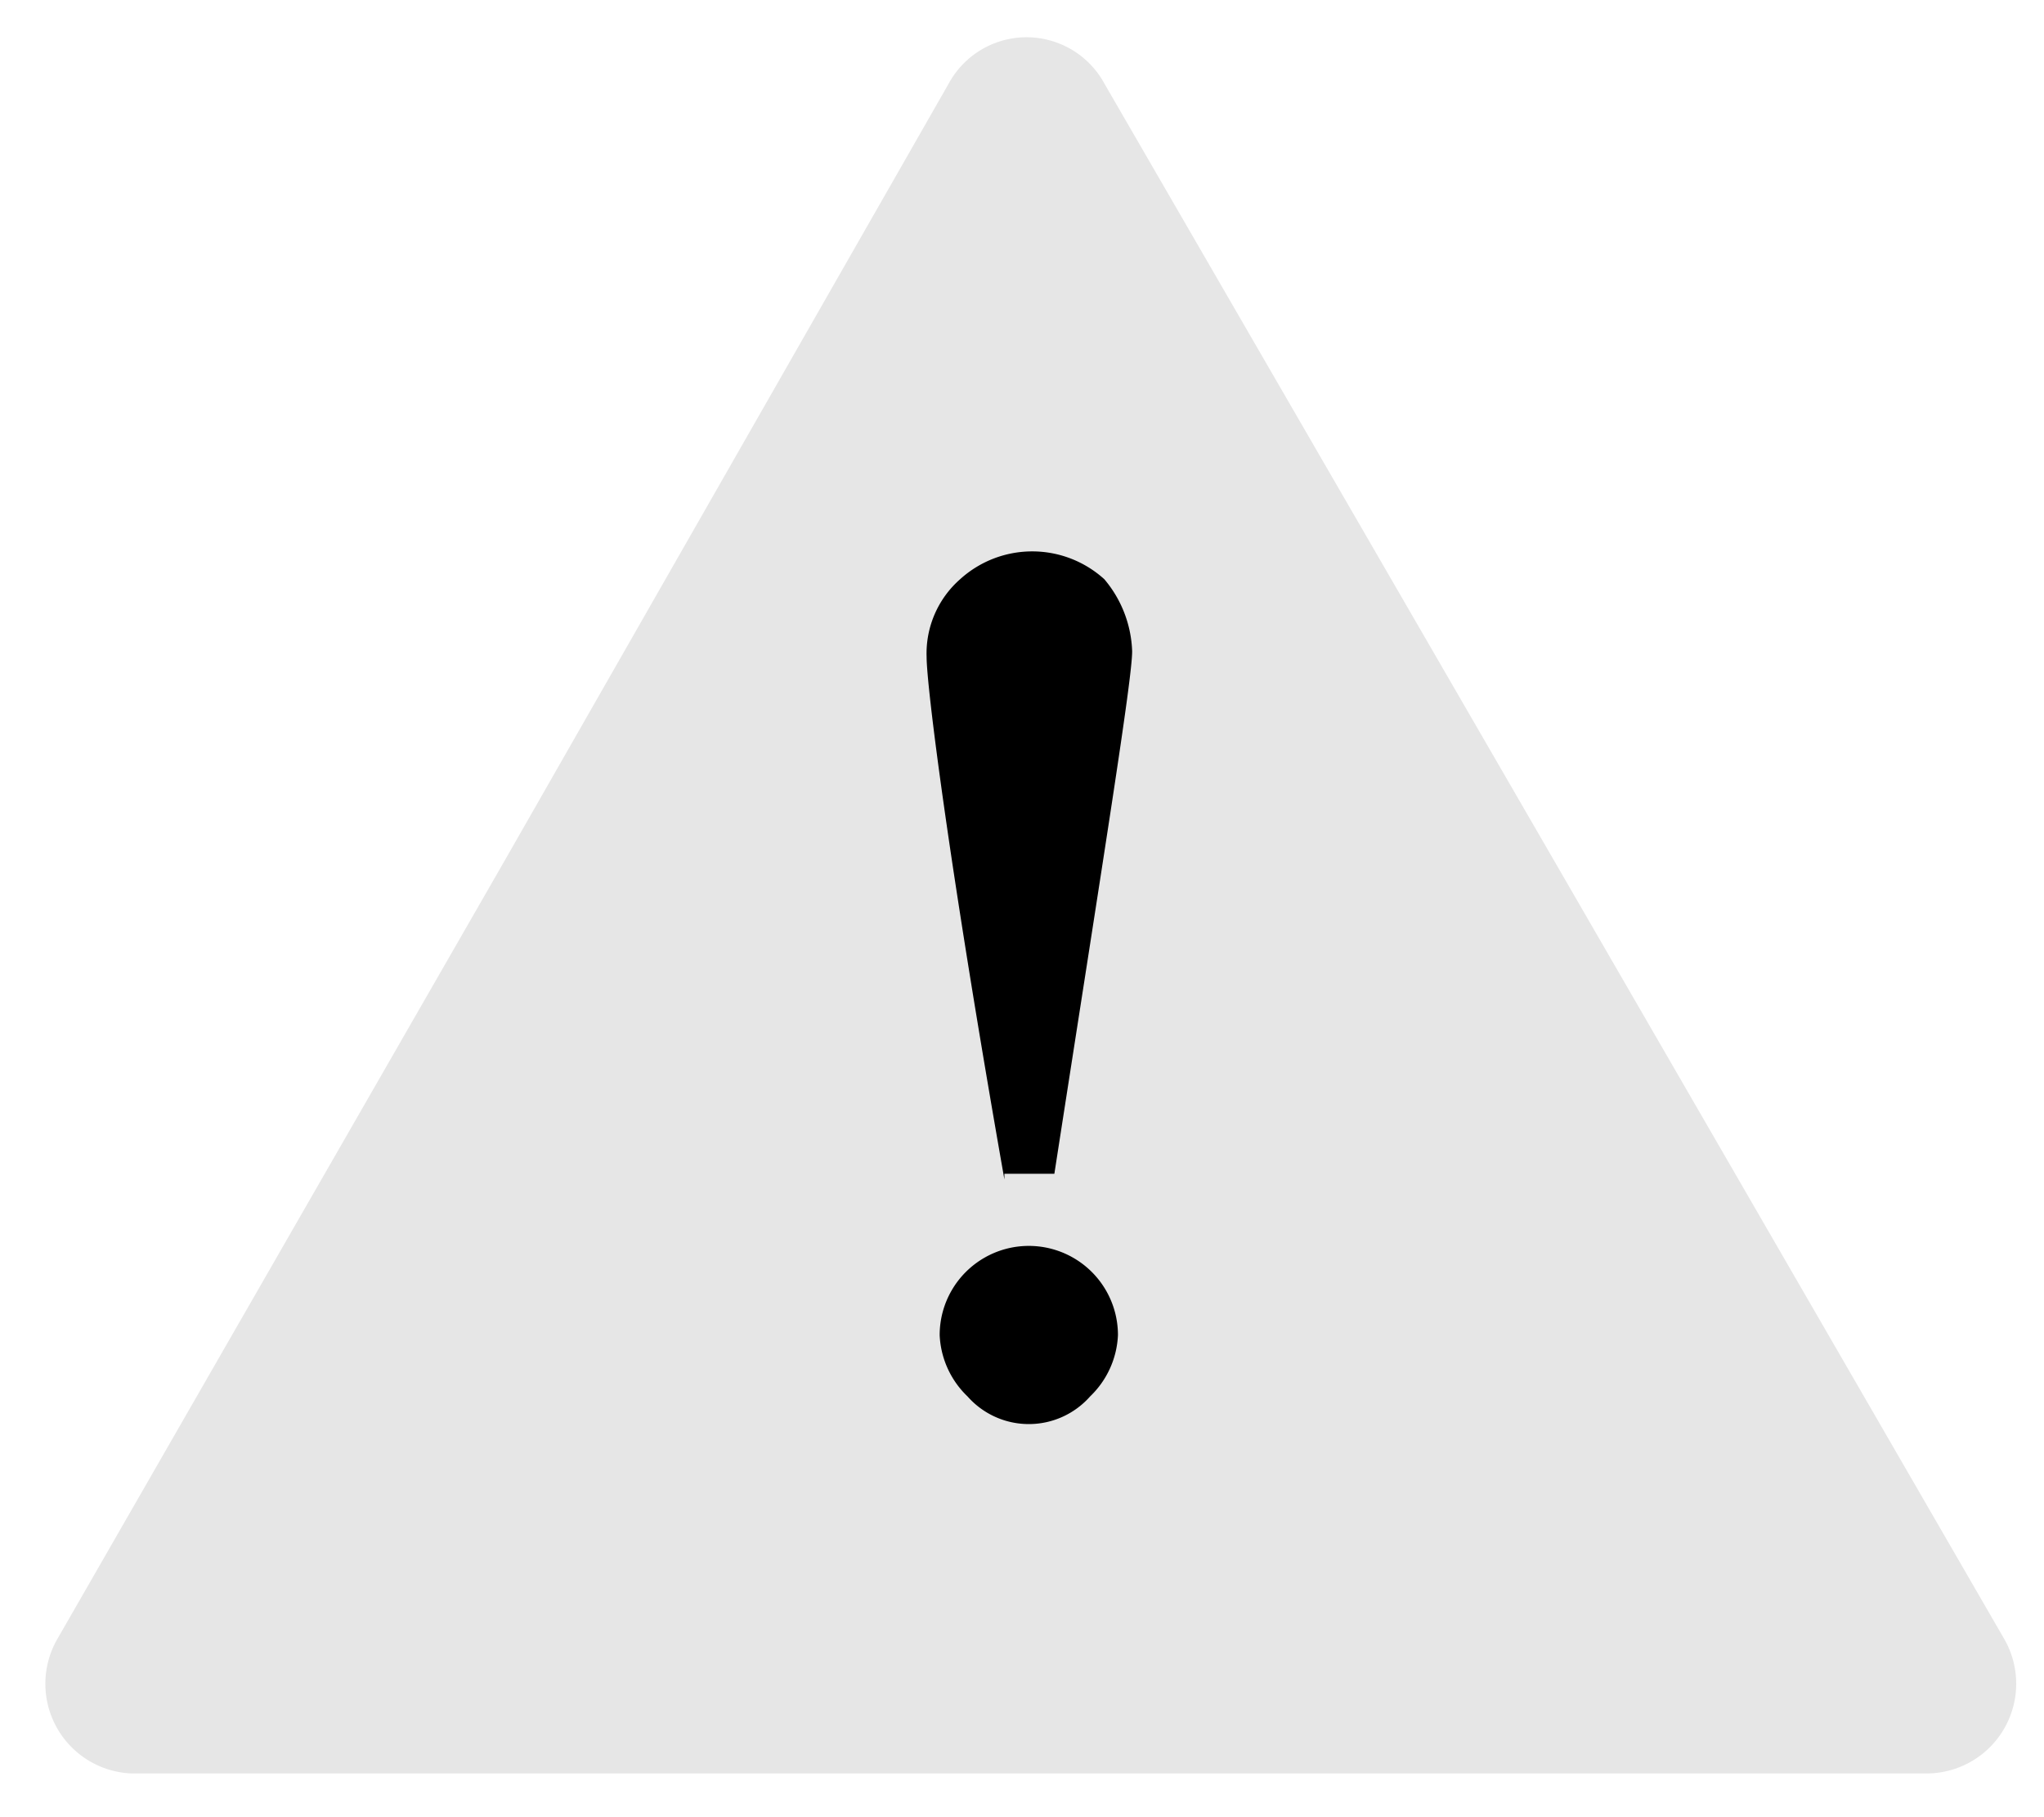
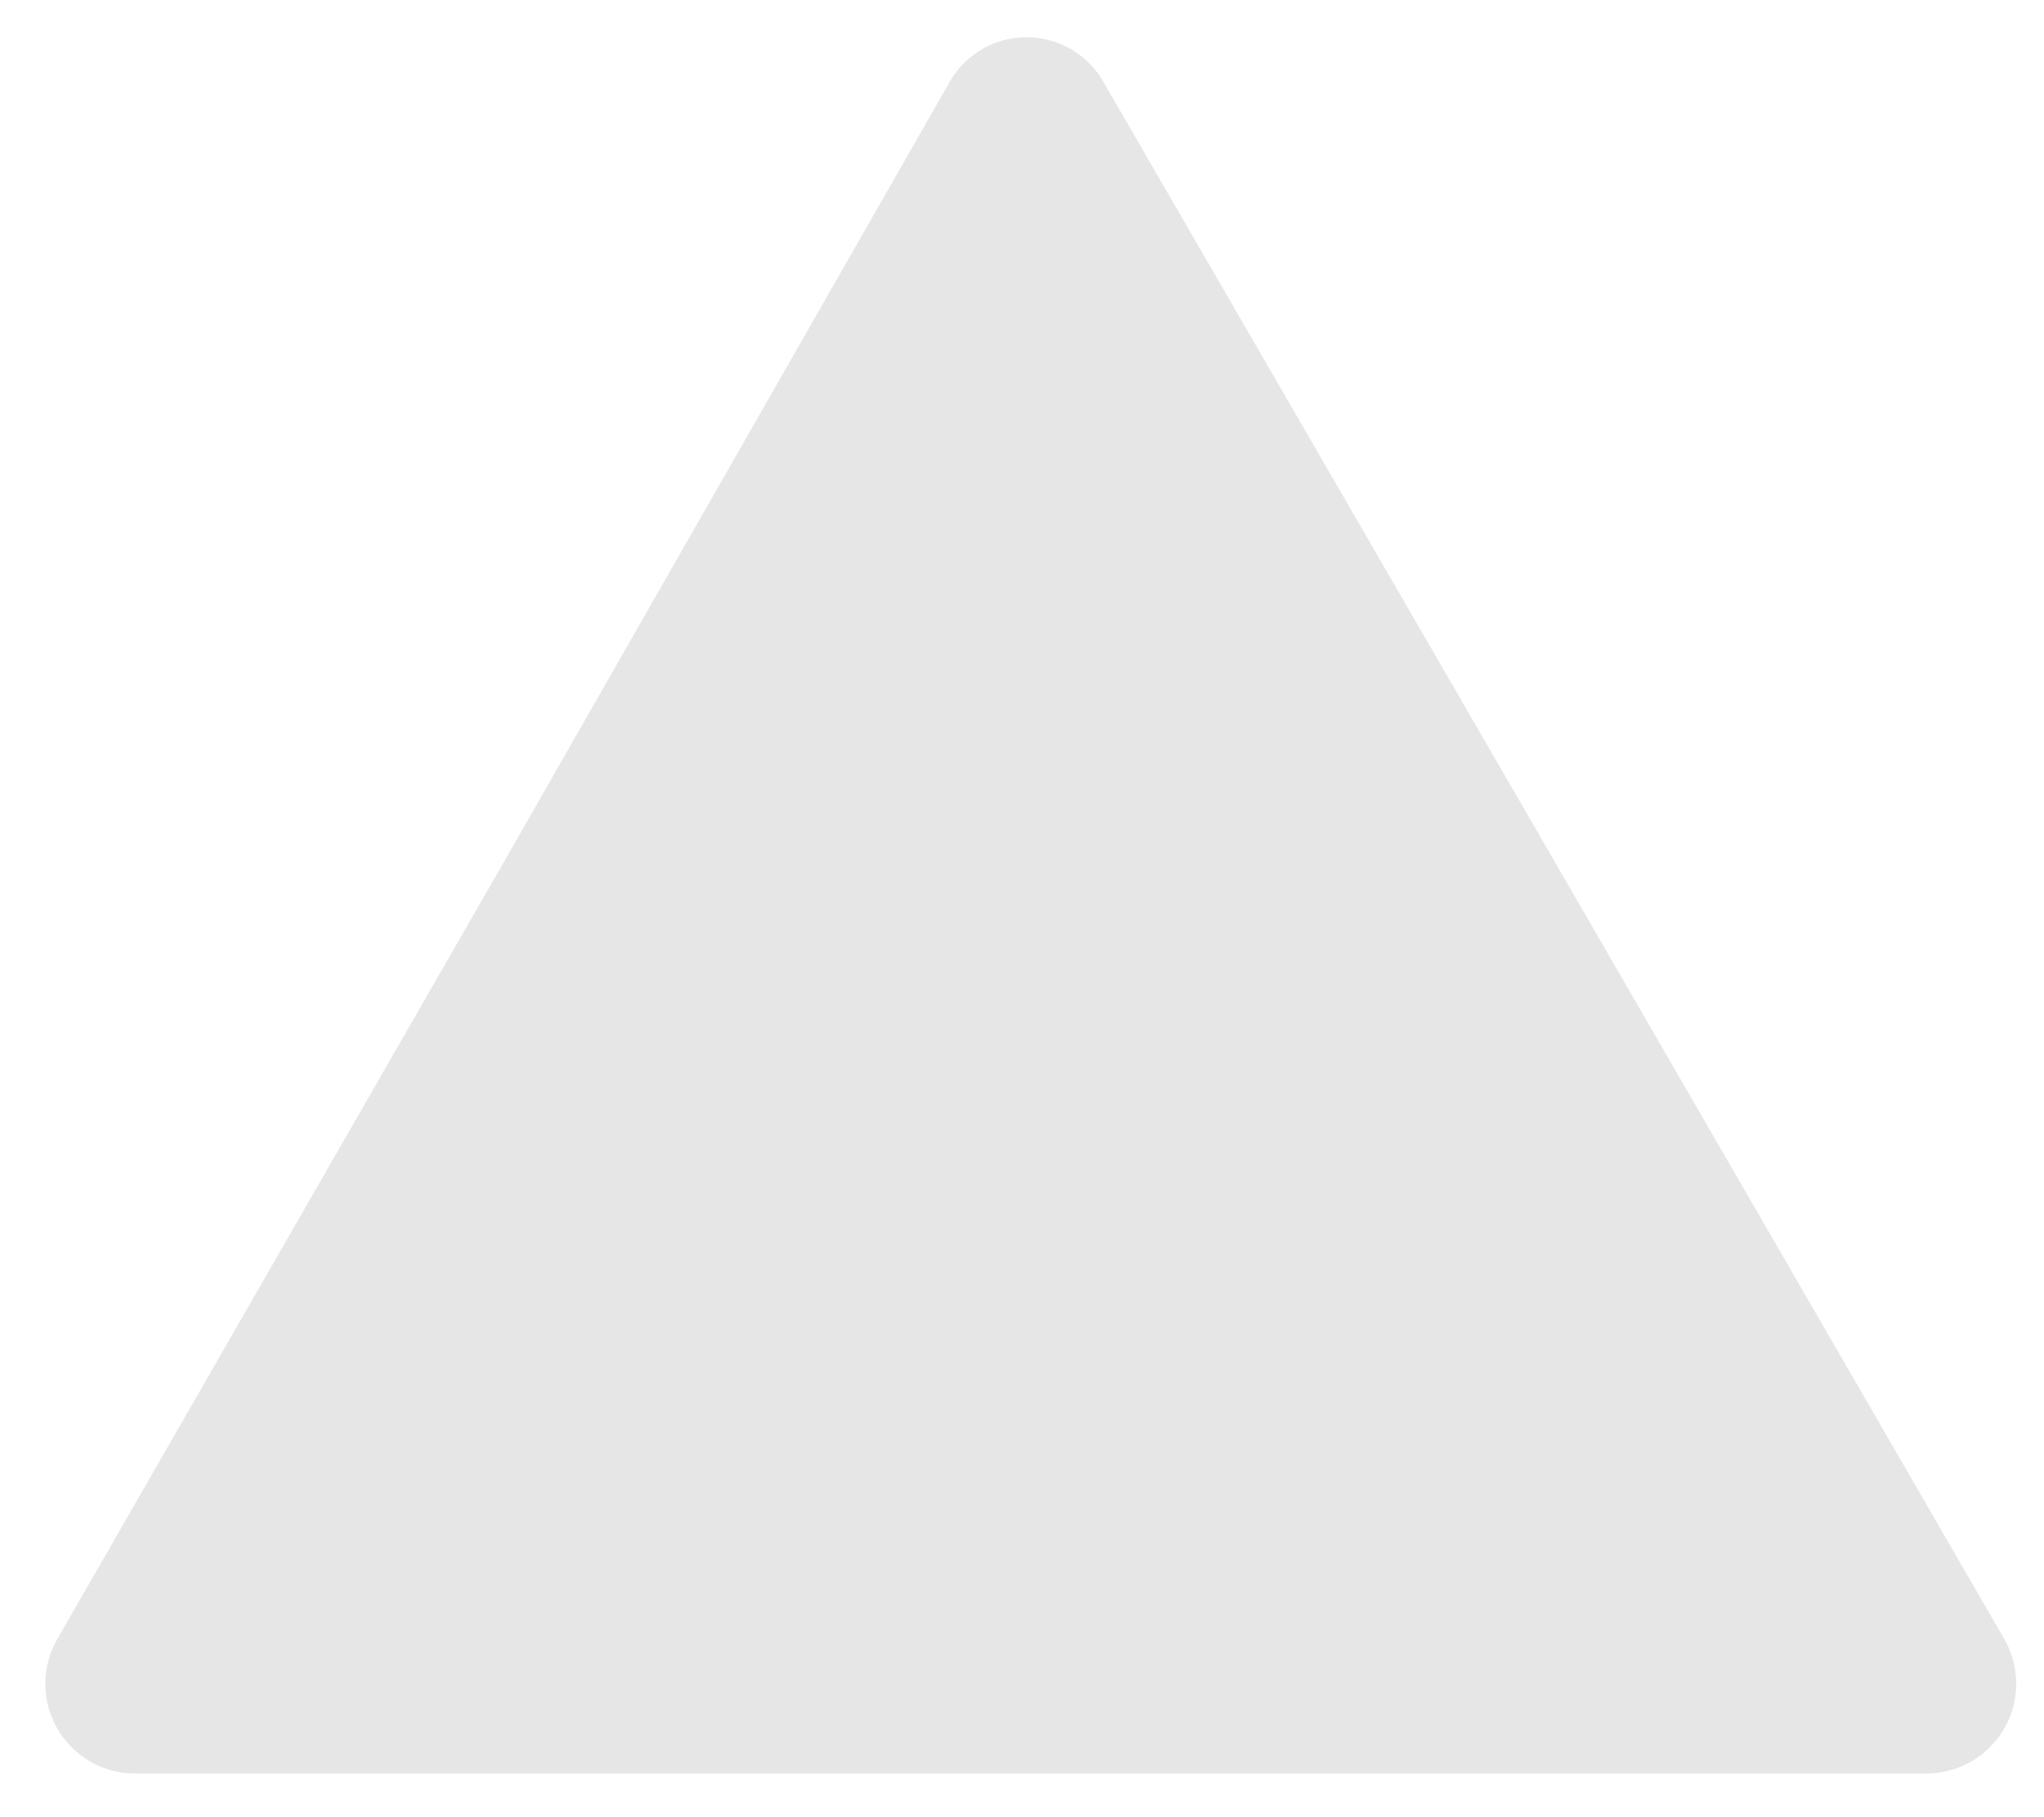
<svg xmlns="http://www.w3.org/2000/svg" id="Calque_1" data-name="Calque 1" viewBox="0 0 36 32">
  <title>warning</title>
  <path d="M16.71,1.47a1.56,1.56,0,0,1,2.74,0l7.93,13.7,7.93,13.71a1.58,1.58,0,0,1-1.37,2.35H2.32A1.58,1.58,0,0,1,1,28.88L8.88,15.17Z" style="fill: #e6e6e6" />
-   <path d="M17.69,20.77c-1-5.68-1.37-8.71-1.37-9.2a1.74,1.74,0,0,1,.59-1.37,1.89,1.89,0,0,1,2.54,0,2.07,2.07,0,0,1,.49,1.27c0,.49-.49,3.53-1.37,9.2h-.88Zm2,2.74a1.59,1.59,0,0,1-.49,1.08,1.44,1.44,0,0,1-2.16,0,1.59,1.59,0,0,1-.49-1.08,1.57,1.57,0,0,1,3.14,0Z" />
</svg>